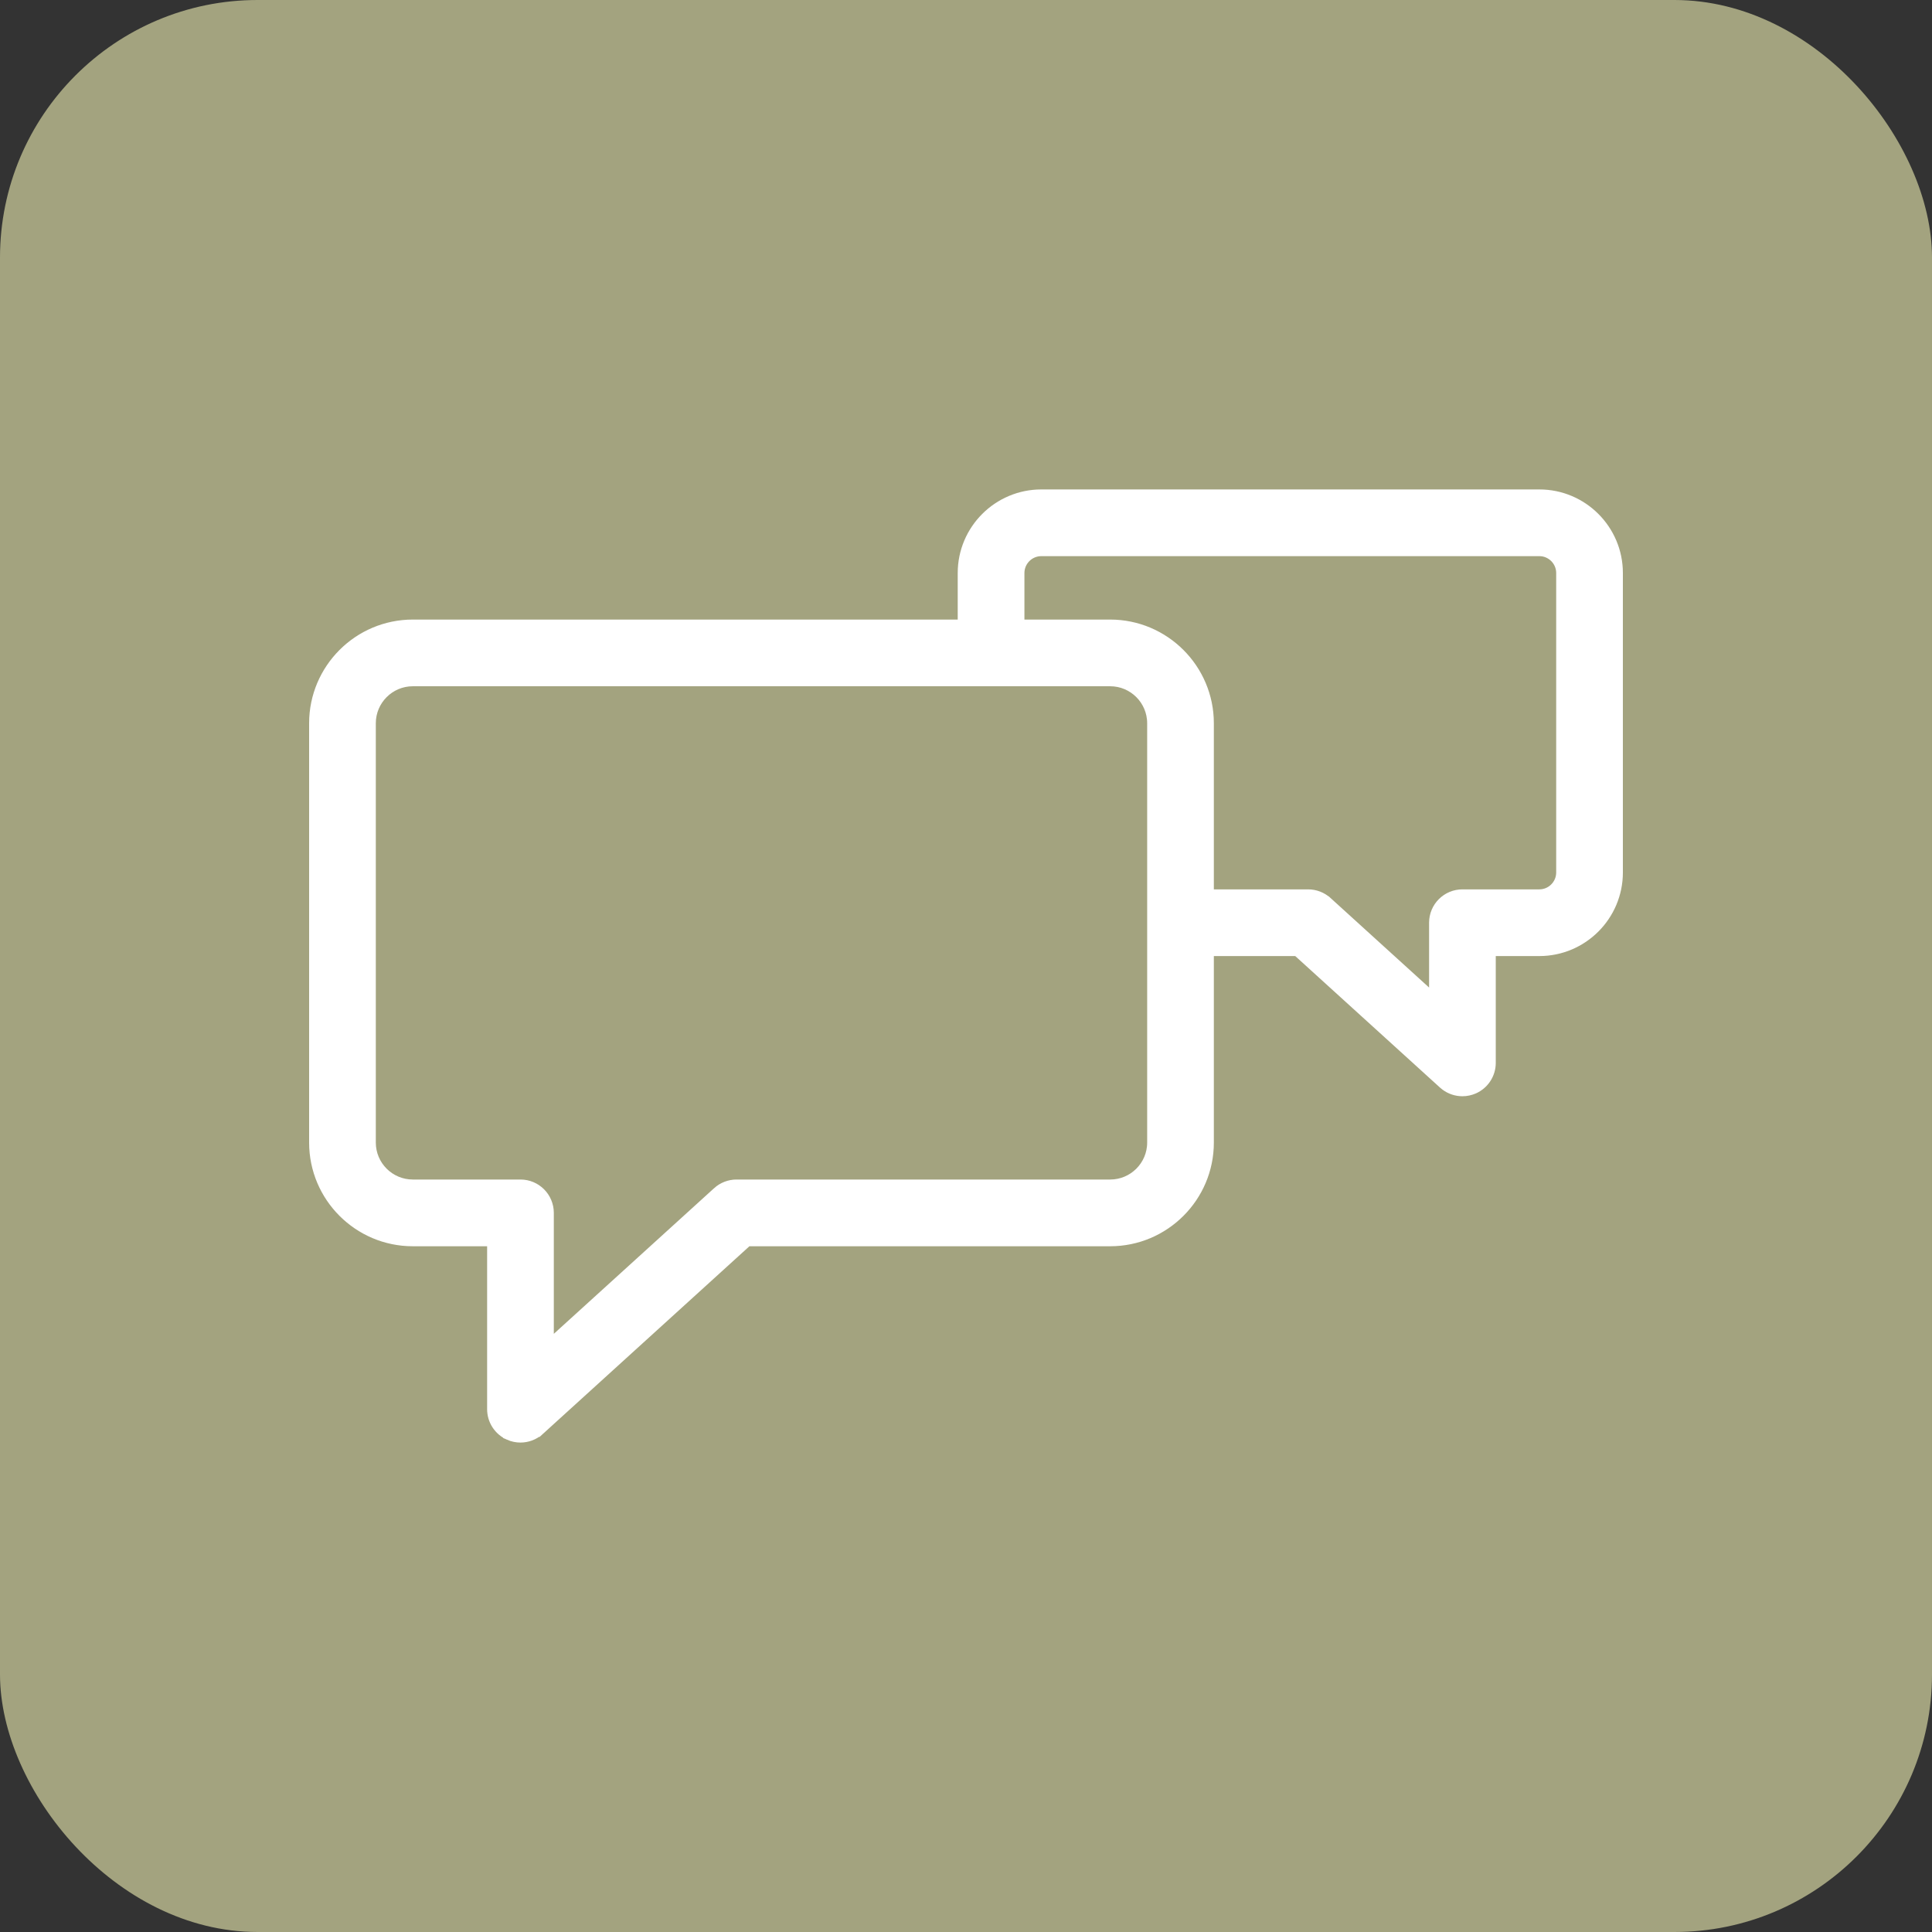
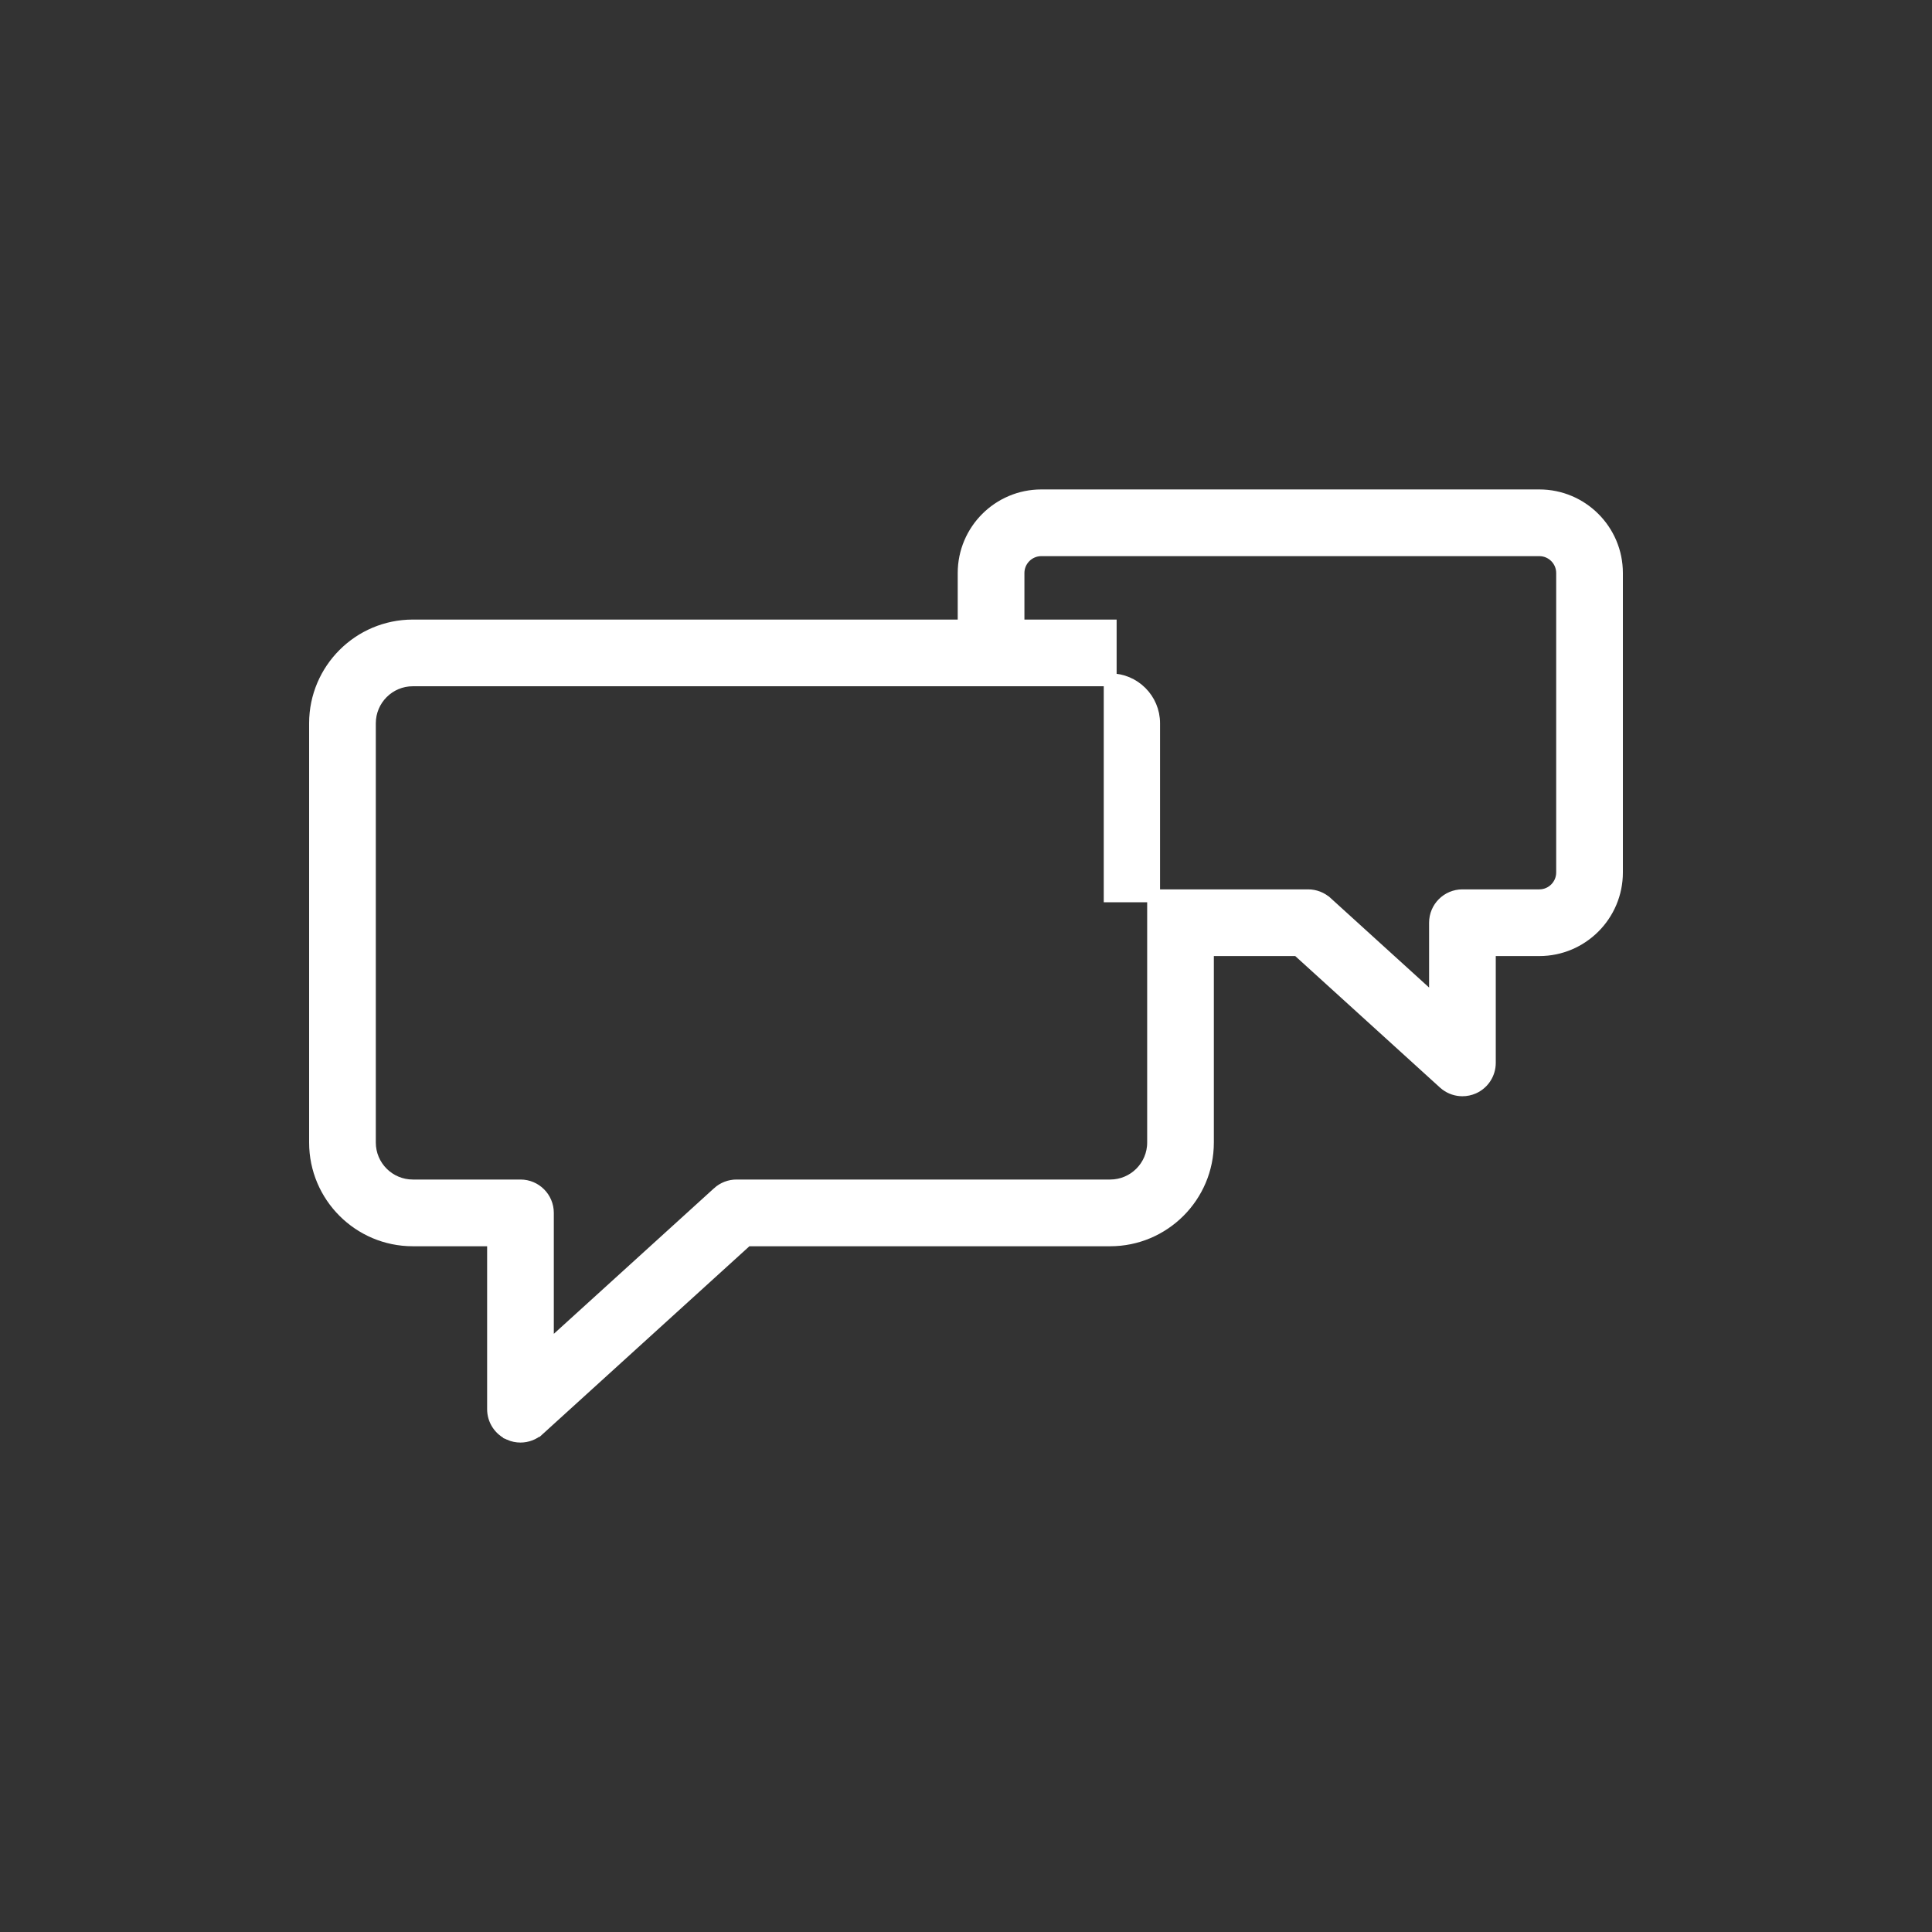
<svg xmlns="http://www.w3.org/2000/svg" width="150" height="150" viewBox="0 0 150 150" fill="none">
  <rect x="0" y="0" width="150" height="150" fill="#333333" stroke="none" />
-   <rect width="150" height="150" rx="20" fill="#A3A37F" />
-   <path d="M119.515 38.5C122.817 38.5 125.501 41.187 125.5 44.49V67.738C125.5 71.041 122.815 73.728 119.514 73.728H115.631V82.522C115.631 83.35 115.143 84.099 114.387 84.434C114.115 84.553 113.827 84.612 113.542 84.612C113.096 84.612 112.655 84.469 112.289 84.194L112.137 84.069L100.755 73.728H93.743V88.71C93.743 92.873 90.357 96.258 86.195 96.259H57.99L41.815 110.957L41.813 110.956C41.422 111.313 40.918 111.5 40.409 111.5C40.124 111.5 39.836 111.442 39.565 111.322L39.565 111.321C38.809 110.986 38.32 110.238 38.32 109.41V96.259H32.05C27.887 96.259 24.5 92.873 24.5 88.71V56.155C24.5 51.99 27.886 48.603 32.05 48.603H74.857V44.49C74.857 41.187 77.544 38.5 80.847 38.5H119.515ZM32.049 52.781C30.19 52.781 28.678 54.295 28.678 56.154V88.709C28.678 90.567 30.19 92.078 32.049 92.078H40.409C41.564 92.078 42.498 93.014 42.498 94.168V104.688L55.778 92.622V92.621C56.163 92.272 56.664 92.078 57.184 92.078H86.196C88.054 92.078 89.566 90.567 89.566 88.709V56.154C89.566 54.295 88.054 52.781 86.196 52.781H76.968C76.962 52.782 76.954 52.782 76.946 52.782C76.939 52.782 76.932 52.782 76.926 52.781H32.049ZM80.847 42.679C79.849 42.679 79.036 43.492 79.036 44.49V48.603H86.195C90.358 48.604 93.743 51.992 93.743 56.155V69.55H101.563C102.084 69.55 102.584 69.745 102.968 70.093H102.969L111.454 77.802V71.64C111.454 70.485 112.39 69.55 113.543 69.55H119.515C120.51 69.55 121.322 68.738 121.322 67.738V44.49C121.322 43.491 120.51 42.679 119.515 42.679H80.847Z" fill="white" stroke="white" />
+   <path d="M119.515 38.5C122.817 38.5 125.501 41.187 125.5 44.49V67.738C125.5 71.041 122.815 73.728 119.514 73.728H115.631V82.522C115.631 83.35 115.143 84.099 114.387 84.434C114.115 84.553 113.827 84.612 113.542 84.612C113.096 84.612 112.655 84.469 112.289 84.194L112.137 84.069L100.755 73.728H93.743V88.71C93.743 92.873 90.357 96.258 86.195 96.259H57.99L41.815 110.957L41.813 110.956C41.422 111.313 40.918 111.5 40.409 111.5C40.124 111.5 39.836 111.442 39.565 111.322L39.565 111.321C38.809 110.986 38.32 110.238 38.32 109.41V96.259H32.05C27.887 96.259 24.5 92.873 24.5 88.71V56.155C24.5 51.99 27.886 48.603 32.05 48.603H74.857V44.49C74.857 41.187 77.544 38.5 80.847 38.5H119.515ZM32.049 52.781C30.19 52.781 28.678 54.295 28.678 56.154V88.709C28.678 90.567 30.19 92.078 32.049 92.078H40.409C41.564 92.078 42.498 93.014 42.498 94.168V104.688L55.778 92.622V92.621C56.163 92.272 56.664 92.078 57.184 92.078H86.196C88.054 92.078 89.566 90.567 89.566 88.709V56.154C89.566 54.295 88.054 52.781 86.196 52.781H76.968C76.962 52.782 76.954 52.782 76.946 52.782C76.939 52.782 76.932 52.782 76.926 52.781H32.049ZM80.847 42.679C79.849 42.679 79.036 43.492 79.036 44.49V48.603H86.195V69.55H101.563C102.084 69.55 102.584 69.745 102.968 70.093H102.969L111.454 77.802V71.64C111.454 70.485 112.39 69.55 113.543 69.55H119.515C120.51 69.55 121.322 68.738 121.322 67.738V44.49C121.322 43.491 120.51 42.679 119.515 42.679H80.847Z" fill="white" stroke="white" />
</svg>